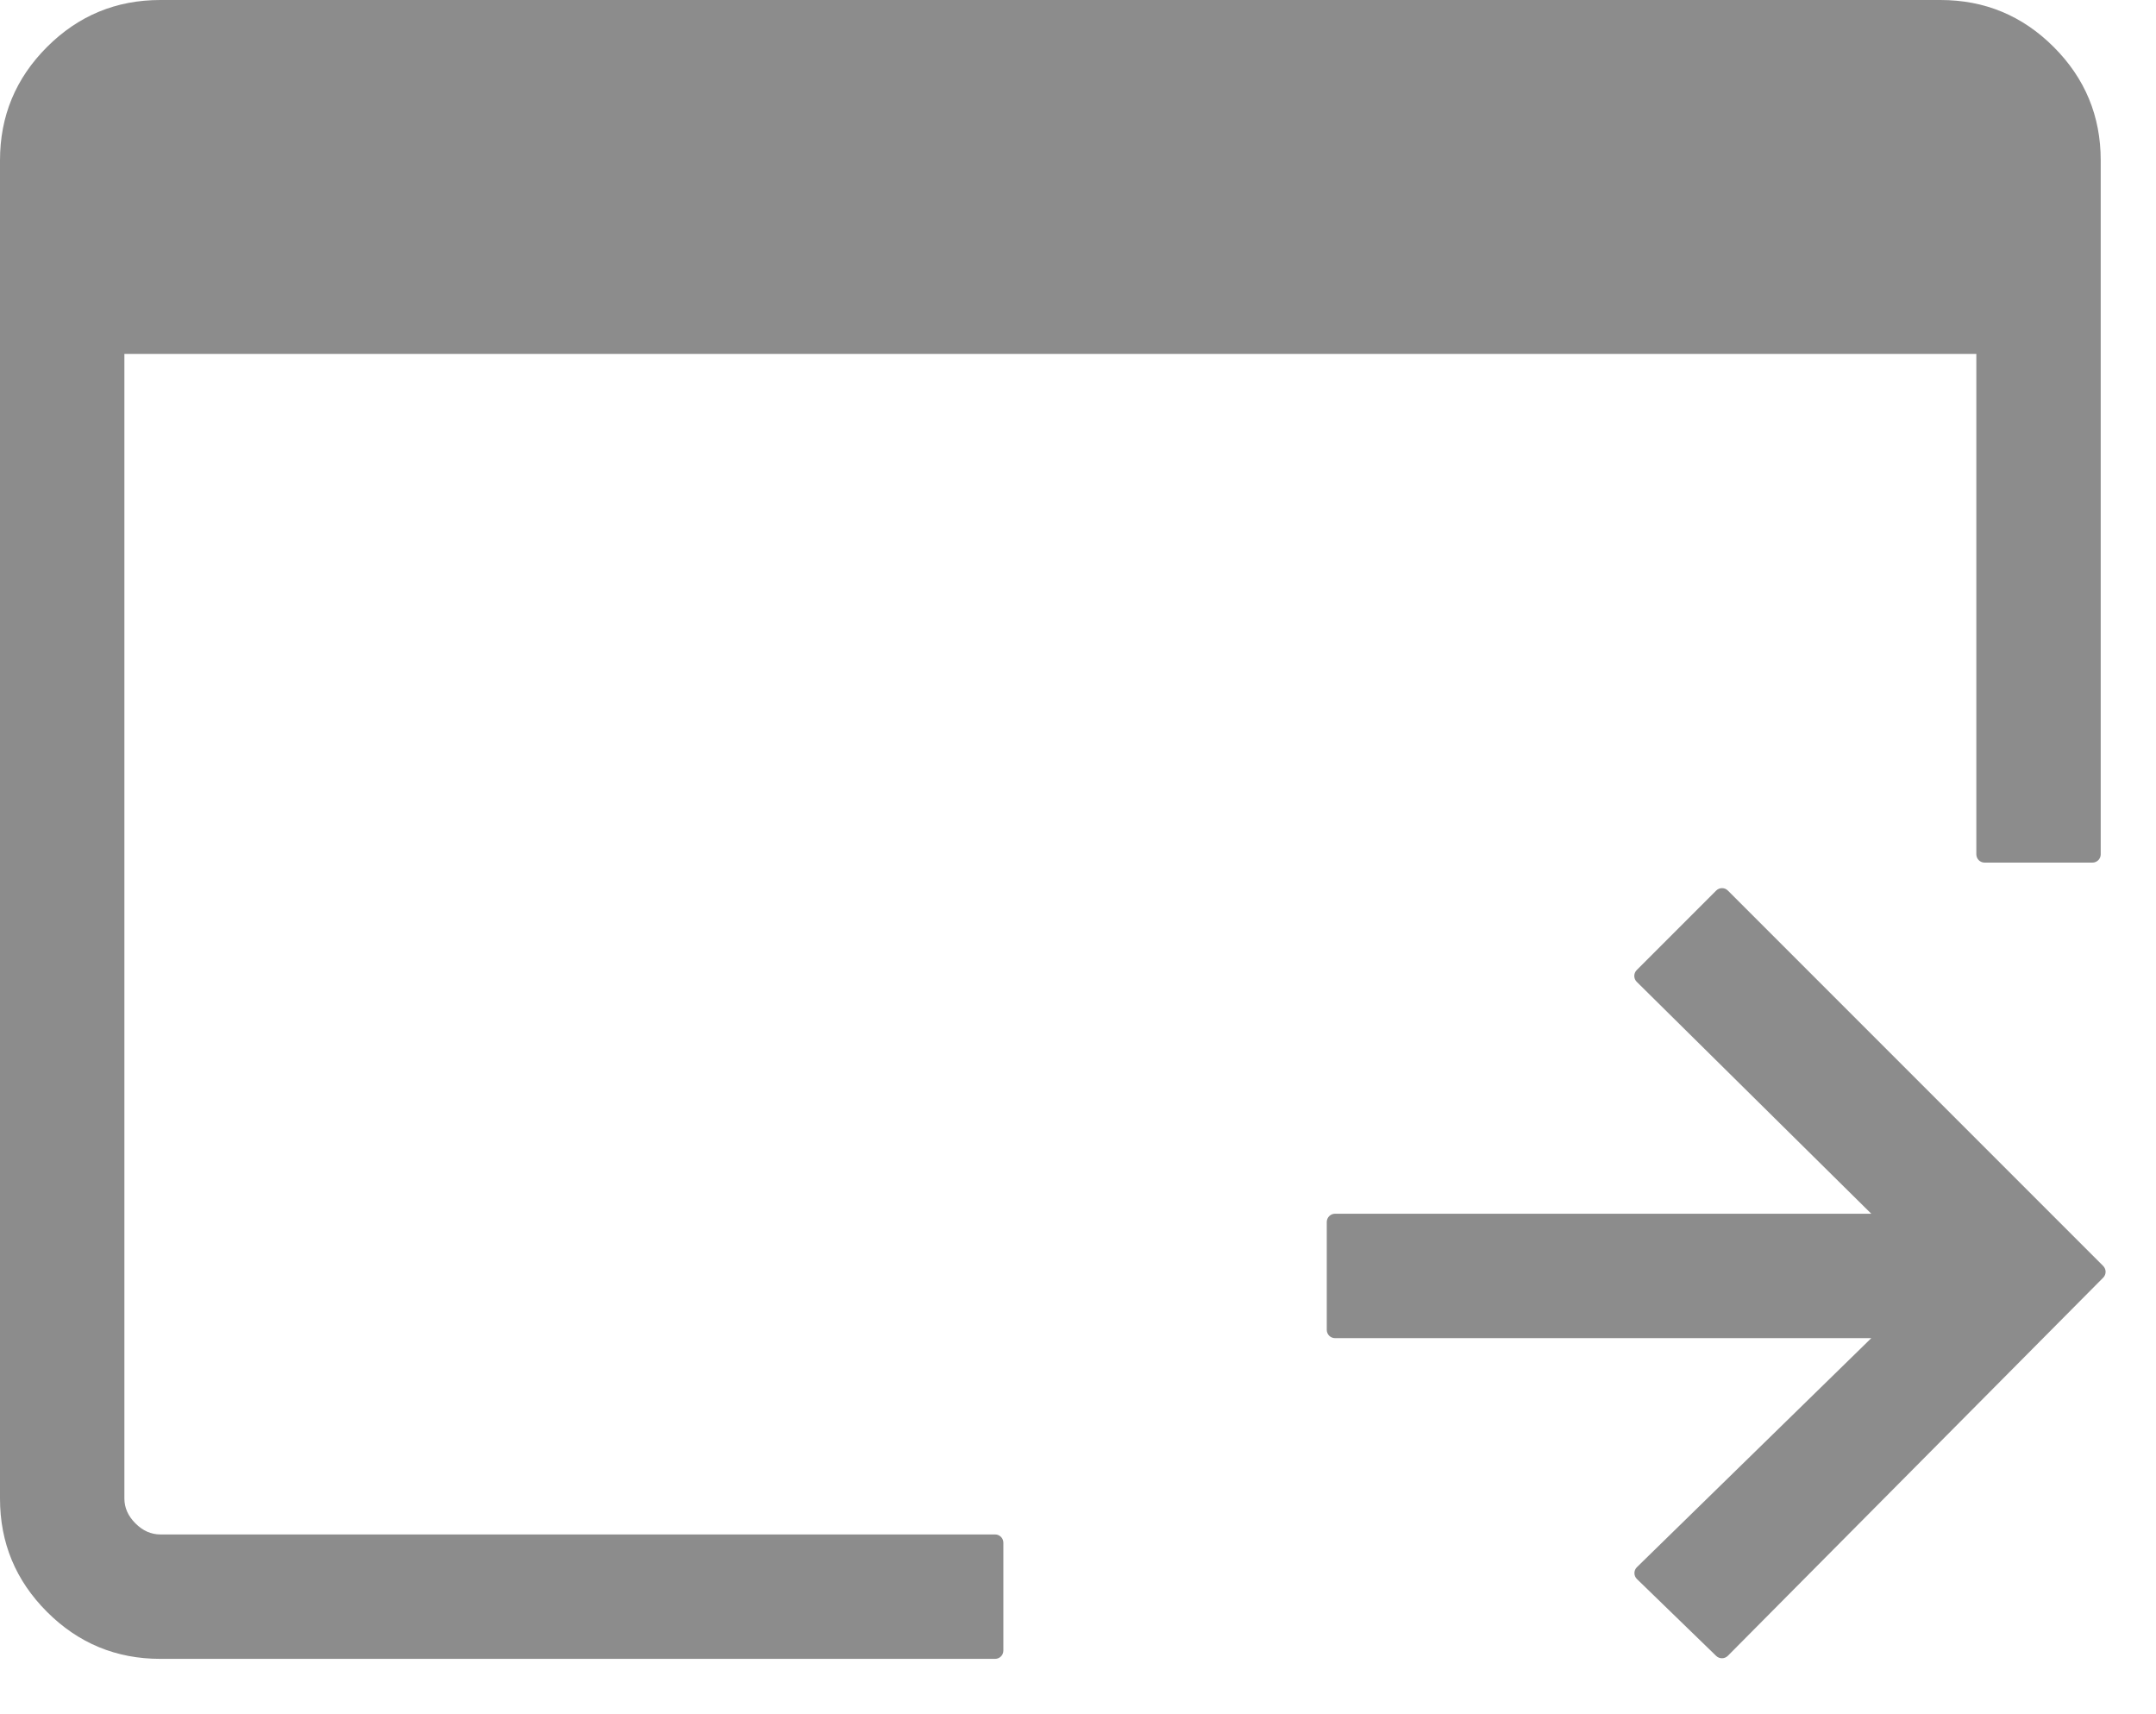
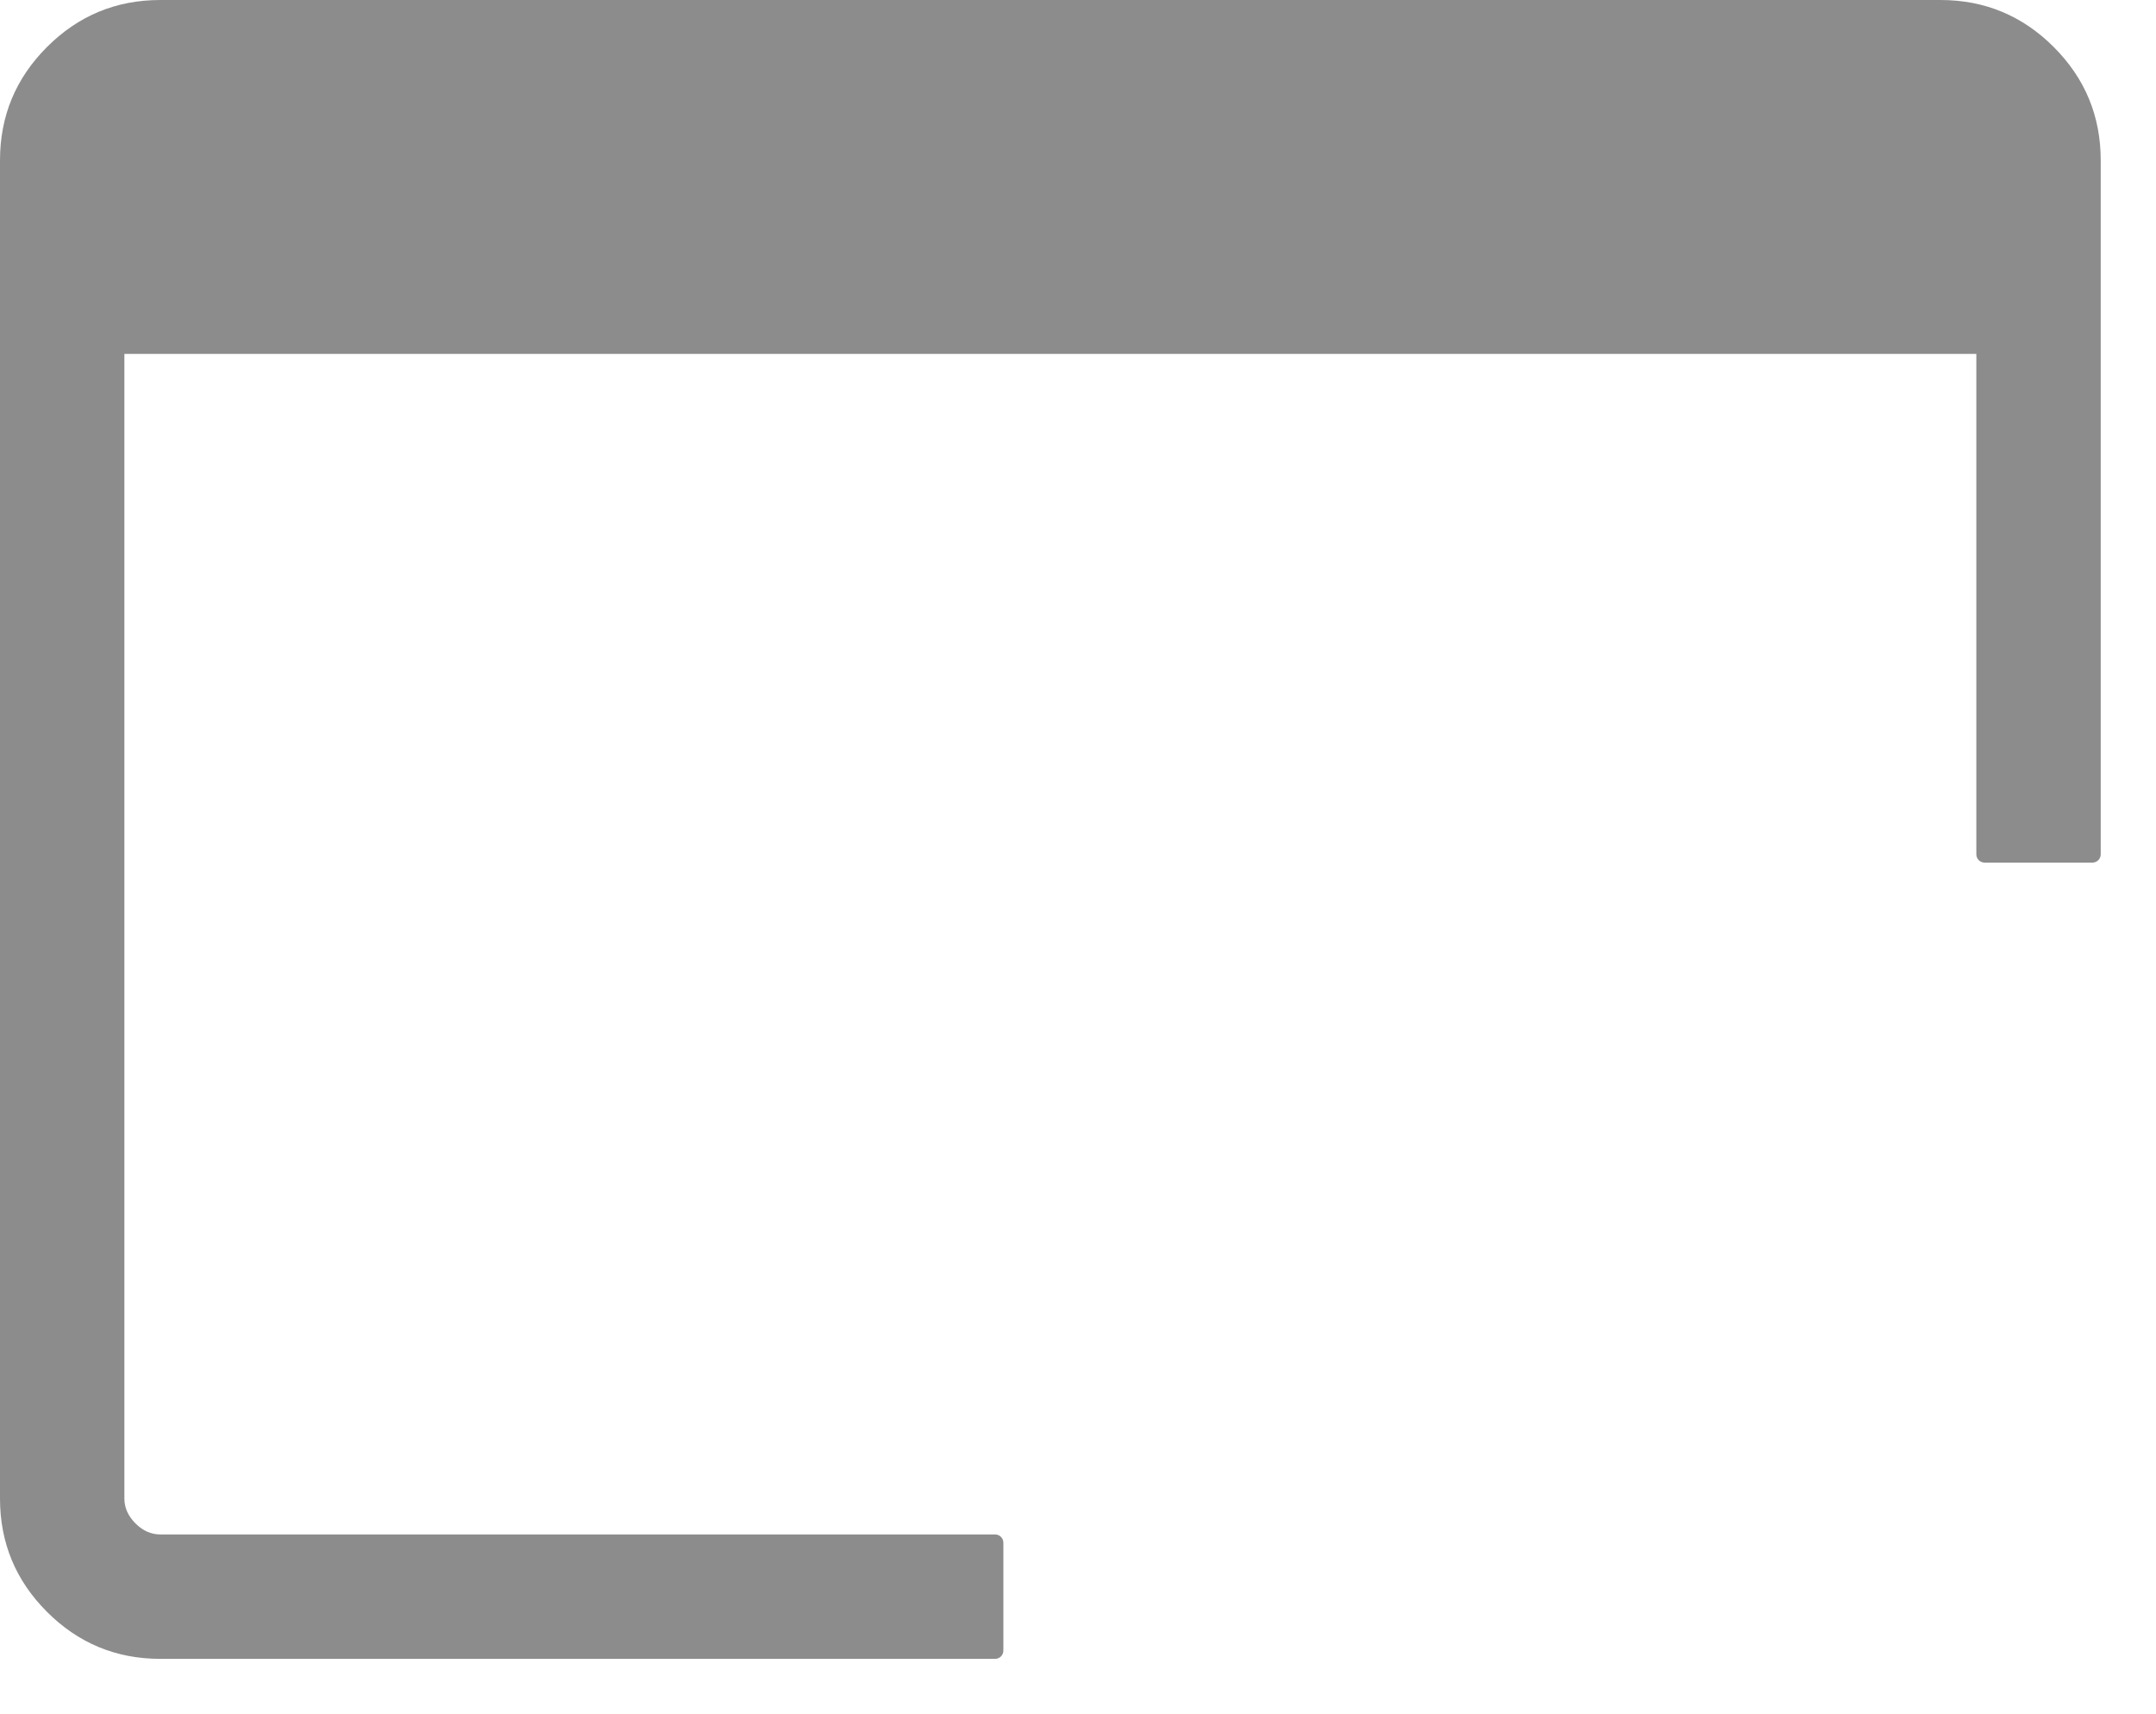
<svg xmlns="http://www.w3.org/2000/svg" width="39" height="31" viewBox="0 0 39 31" fill="none">
  <path d="M2.9 30C2.1 30 1.417 29.717 0.85 29.15C0.283 28.583 0 27.9 0 27.1V2.9C0 2.1 0.283 1.417 0.85 0.85C1.417 0.283 2.1 0 2.9 0H35.1C35.9 0 36.583 0.283 37.15 0.85C37.717 1.417 38 2.1 38 2.9V15.45C38 15.533 37.933 15.6 37.85 15.6H35.9C35.817 15.6 35.75 15.533 35.75 15.45V6.4H2.25V27.1C2.25 27.267 2.317 27.417 2.45 27.55C2.583 27.683 2.733 27.75 2.9 27.75H18C18.083 27.75 18.15 27.817 18.15 27.9V29.85C18.15 29.933 18.083 30 18 30H2.9Z" fill="#8C8C8C" />
-   <path d="M24 24.05L24 22.1C24 22.017 24.067 21.95 24.15 21.95L33.85 21.95L29.607 17.756C29.548 17.698 29.548 17.602 29.607 17.543L31.044 16.106C31.102 16.047 31.198 16.047 31.256 16.106L38.044 22.894C38.103 22.953 38.103 23.047 38.045 23.106L31.255 29.945C31.197 30.003 31.103 30.004 31.044 29.947L29.611 28.557C29.55 28.498 29.55 28.401 29.61 28.342L33.85 24.2L24.15 24.2C24.067 24.2 24 24.133 24 24.05Z" fill="#8C8C8C" />
</svg>